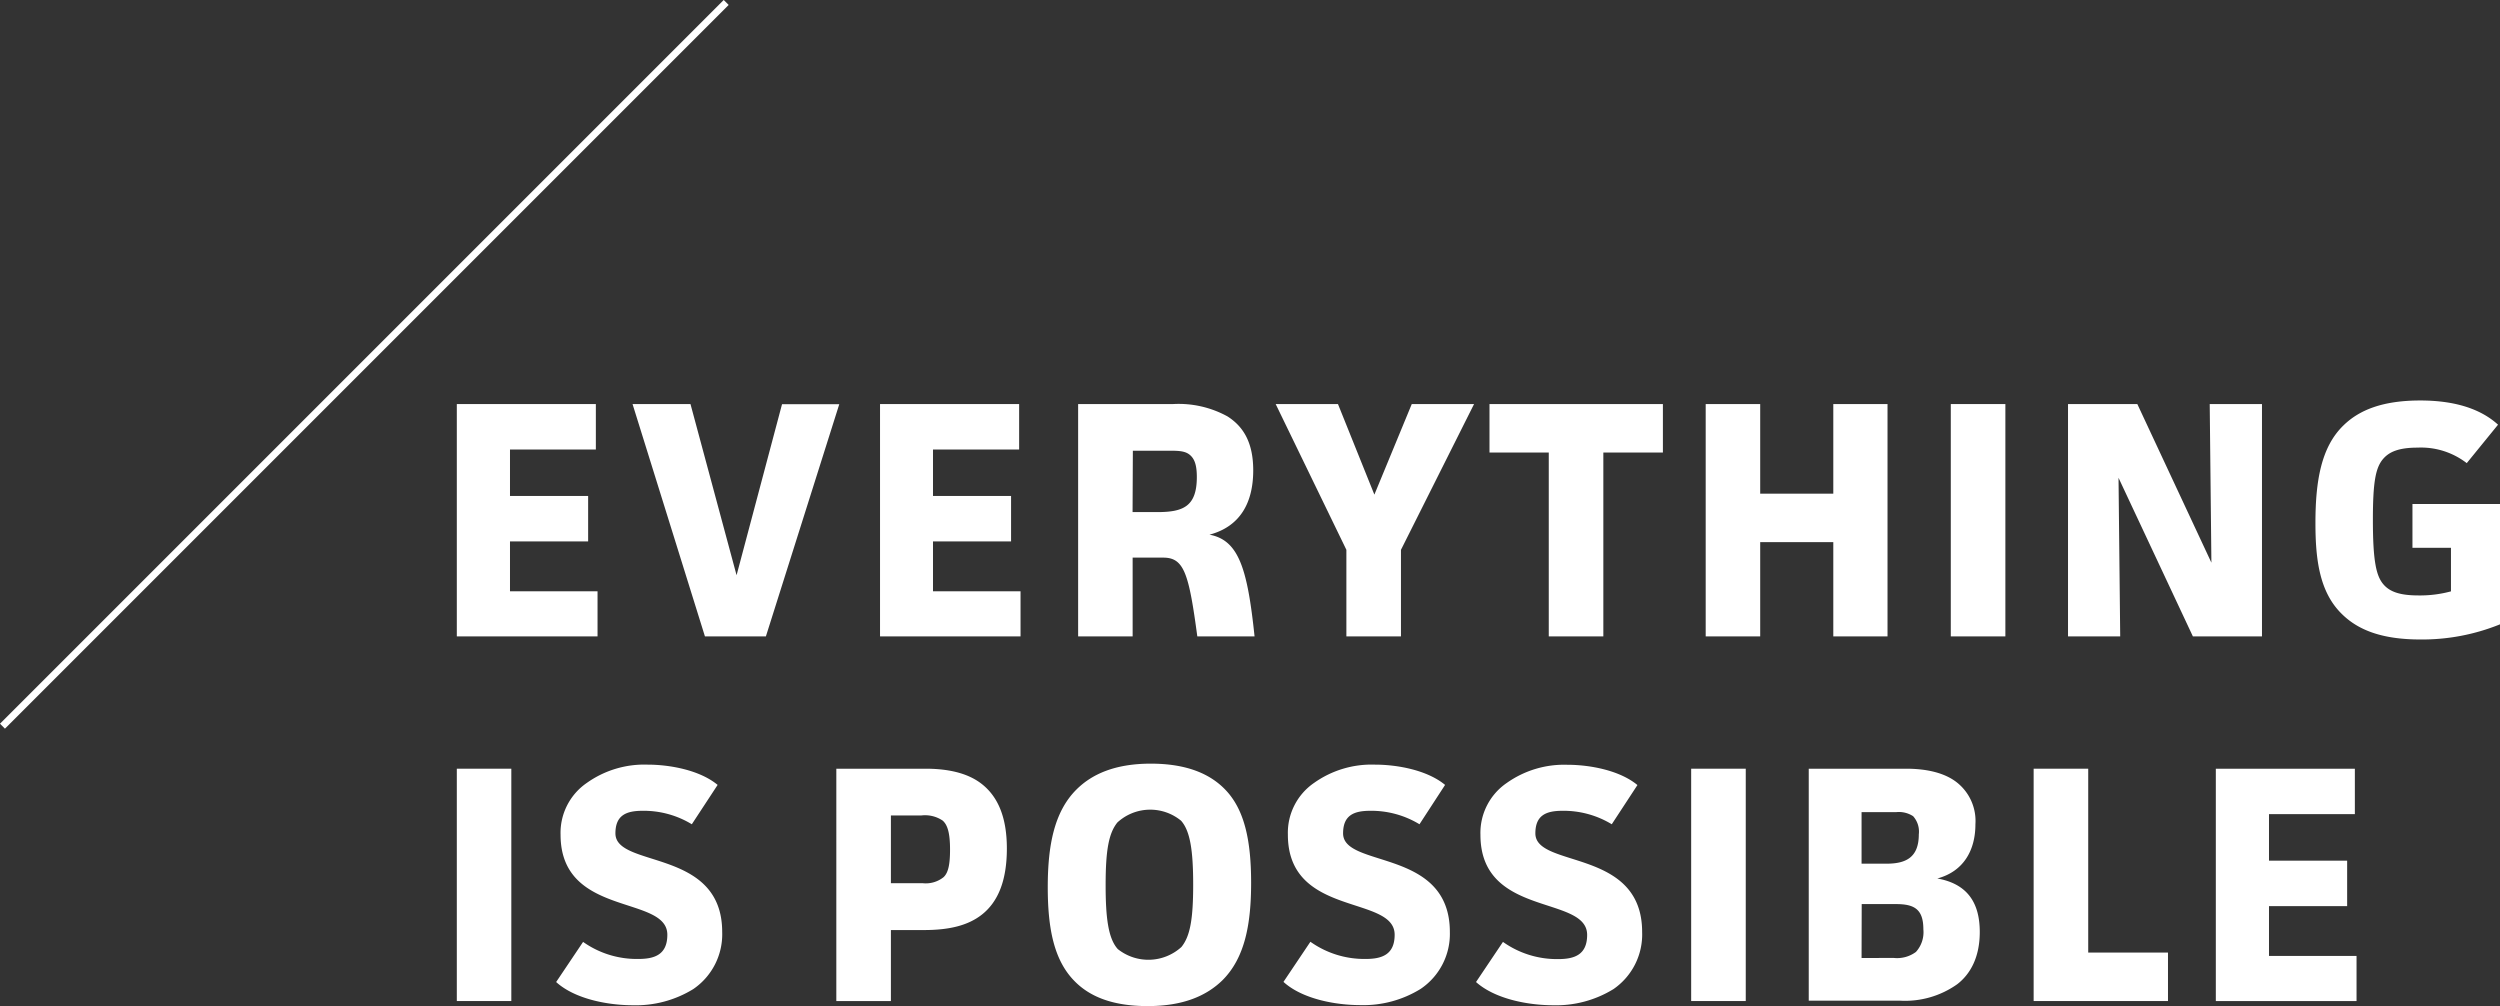
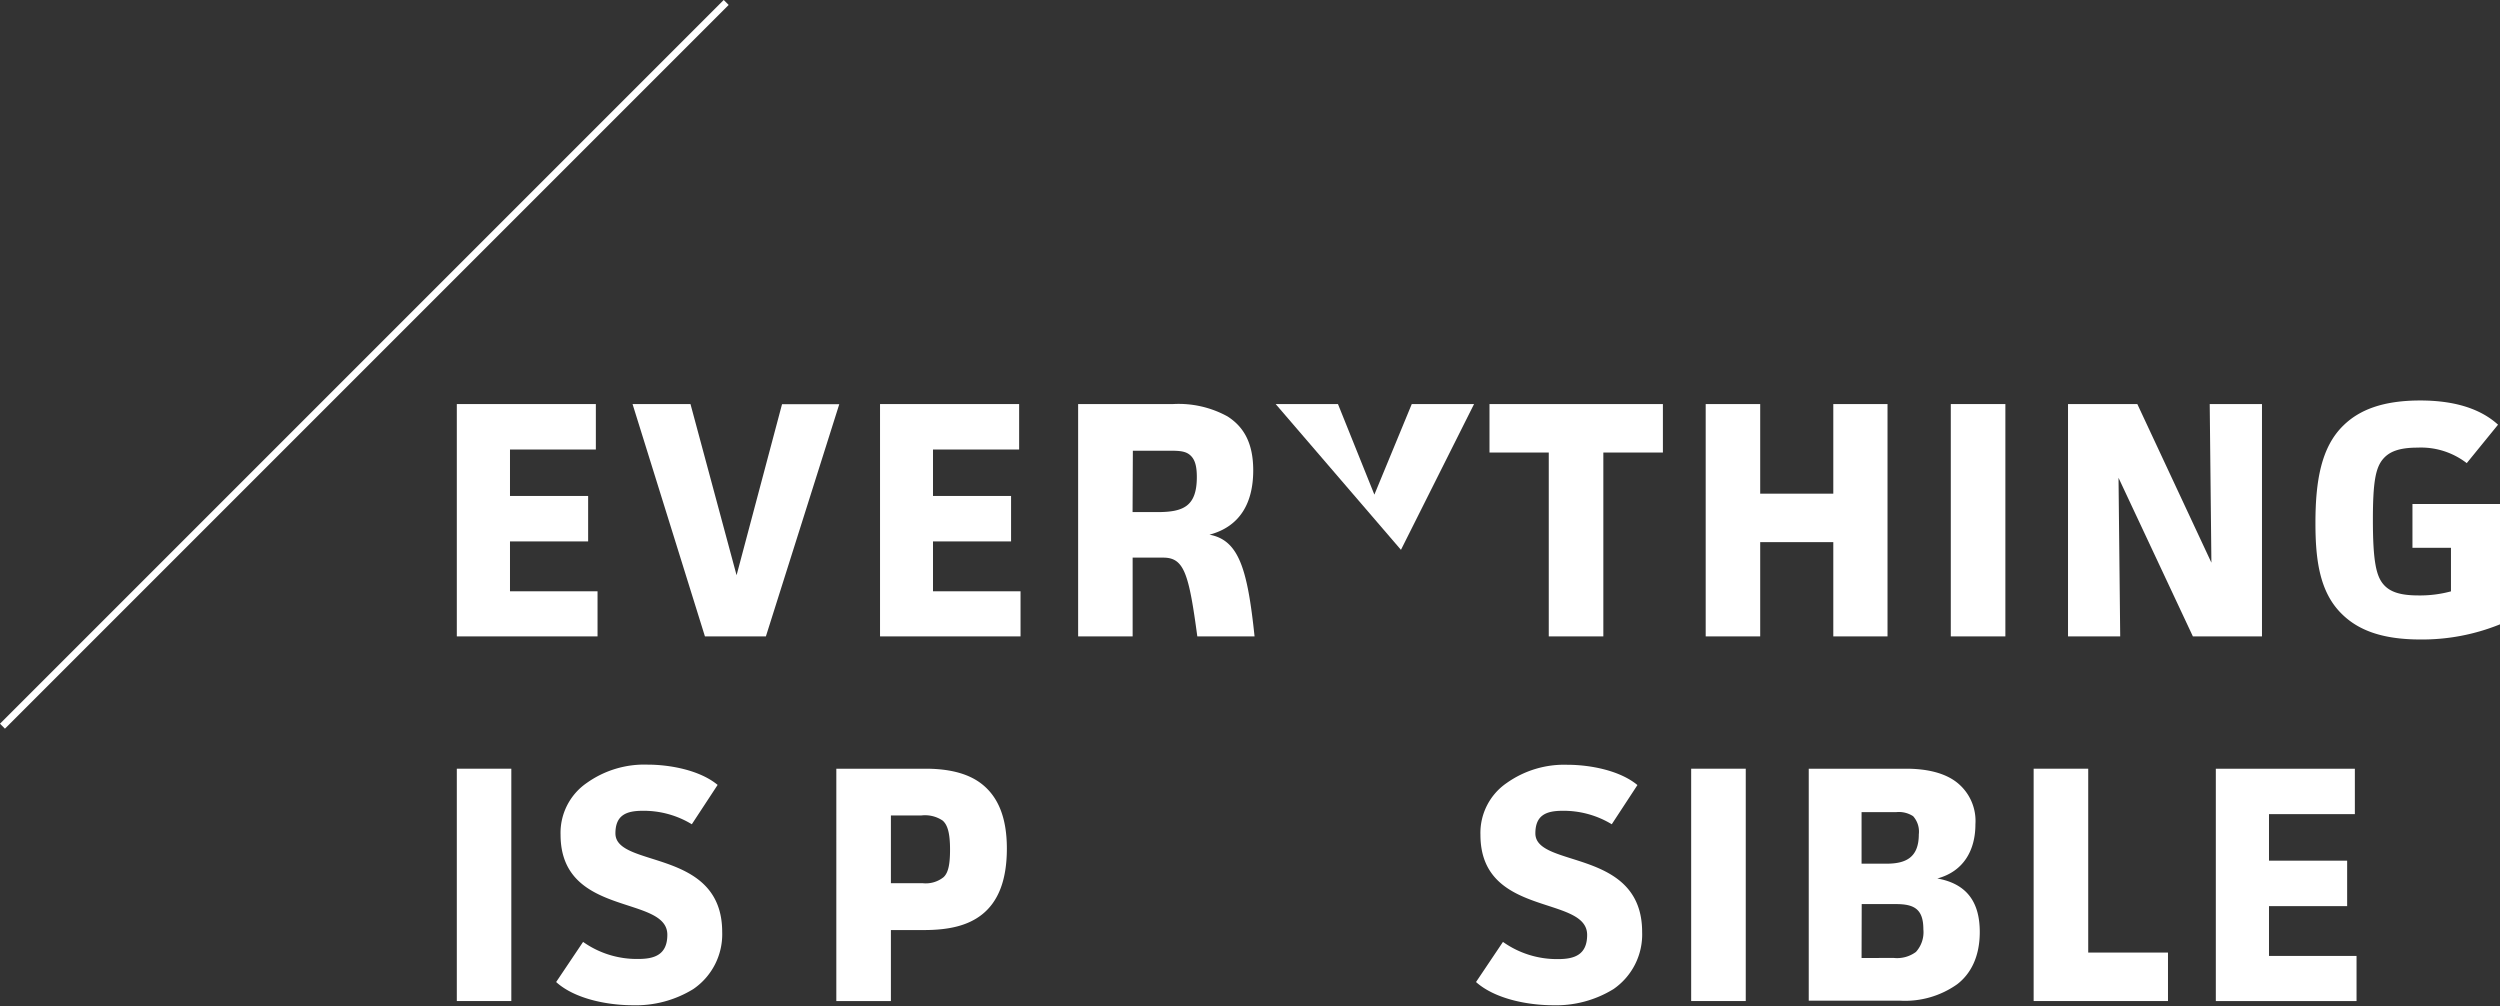
<svg xmlns="http://www.w3.org/2000/svg" viewBox="0 0 356.38 143.42">
  <rect x="0" y="0" width="356.38" height="143.42" fill="#333333" stroke="none" />
  <defs>
    <style>.cls-1{fill:#fff;}.cls-2{fill:none;stroke:#fff;}</style>
  </defs>
  <g id="Layer_2" data-name="Layer 2">
    <g id="Layer_1-2" data-name="Layer 1">
      <path class="cls-1" d="M84.94,57.6v6.48H72.7V70.7H83.84v6.48H72.7v7.11H85.18v6.43H65.12V57.6Z" />
      <path class="cls-1" d="M98.43,57.6,105,82l6.48-24.38h8.16L109.18,90.72h-8.69L90.17,57.6Z" />
      <path class="cls-1" d="M145.28,57.6v6.48H133V70.7h11.13v6.48H133v7.11h12.48v6.43H125.45V57.6Z" />
      <path class="cls-1" d="M167.21,57.6A14.43,14.43,0,0,1,175,59.37c2.16,1.39,3.65,3.6,3.65,7.68,0,4.56-1.82,8-6.24,9.17,4.18.77,5.42,4.85,6.43,14.5h-8.16c-1.2-8.93-1.87-11.23-4.85-11.23h-4.37V90.72h-7.77V57.6ZM161.45,73H165c3.69,0,5.61-.82,5.61-5,0-1.59-.28-2.5-.91-3.08s-1.44-.67-2.88-.67h-5.33Z" />
-       <path class="cls-1" d="M190.73,57.6l5.19,12.91,5.33-12.91h8.88L199.71,78.38V90.72h-7.78V78.38L181.85,57.6Z" />
+       <path class="cls-1" d="M190.73,57.6l5.19,12.91,5.33-12.91h8.88L199.71,78.38V90.72V78.38L181.85,57.6Z" />
      <path class="cls-1" d="M237.05,57.6v6.91h-8.49V90.72h-7.78V64.51h-8.45V57.6Z" />
      <path class="cls-1" d="M250.92,57.6V70.37h10.42V57.6h7.73V90.72h-7.73V77.28H250.92V90.72h-7.77V57.6Z" />
      <path class="cls-1" d="M285.87,57.6V90.72h-7.78V57.6Z" />
      <path class="cls-1" d="M304.68,57.6l10.56,22.61L315,57.6h7.45V90.72H312.6L302,68.11l.24,22.61h-7.44V57.6Z" />
      <path class="cls-1" d="M356.38,71.85V89a29.52,29.52,0,0,1-11.33,2.16c-5.42,0-8.83-1.3-11.18-3.6-3.22-3.12-3.8-7.78-3.8-13,0-6,.82-10.85,4-13.92,2.26-2.21,5.62-3.55,10.94-3.55,4.52,0,8.4,1,11.09,3.45l-4.46,5.48a10.66,10.66,0,0,0-7-2.21c-2.74,0-4.08.62-4.94,1.63-1.06,1.25-1.44,3.31-1.44,8.64,0,6,.48,8.11,1.58,9.31.91,1,2.35,1.49,4.9,1.49a16.9,16.9,0,0,0,4.65-.58V78.09H343.9V71.85Z" />
      <path class="cls-1" d="M72.89,109.58V142.7H65.12V109.58Z" />
      <path class="cls-1" d="M98.62,117.5a13.18,13.18,0,0,0-7-1.92c-2.35,0-3.89.63-3.89,3.22,0,5,15.22,2.06,15.22,14.06A9.45,9.45,0,0,1,98.82,141a15.6,15.6,0,0,1-8.6,2.3c-3.5,0-8.25-.86-10.94-3.31l3.84-5.72A13.24,13.24,0,0,0,91,136.7c2.26,0,4.13-.57,4.13-3.45,0-5.71-15.22-2.45-15.22-14.26a8.63,8.63,0,0,1,3.75-7.39,14.13,14.13,0,0,1,8.64-2.6c3.17,0,7.44.77,10,2.89Z" />
      <path class="cls-1" d="M131.93,109.58c3,0,5.91.53,8,2.16s3.6,4.37,3.6,9.22c0,4.65-1.3,7.63-3.55,9.41-2,1.58-4.71,2.21-8.26,2.21H127V142.7h-7.78V109.58ZM127,125.9h4.51a4.06,4.06,0,0,0,3-.86c.72-.67.92-2,.92-3.94,0-2.45-.39-3.55-1.06-4.13a4.5,4.5,0,0,0-3.07-.72H127Z" />
-       <path class="cls-1" d="M174.27,139.73c-2.26,2.21-5.57,3.69-10.66,3.69s-8.35-1.39-10.51-3.64c-2.83-2.93-3.74-7.35-3.74-13.3s.91-10.75,4.08-13.92c2.21-2.21,5.52-3.7,10.61-3.7s8.4,1.44,10.56,3.65c2.83,2.88,3.74,7.39,3.74,13.34S177.44,136.56,174.27,139.73ZM168.37,117a6.92,6.92,0,0,0-9.08.24c-1.25,1.54-1.68,4-1.68,8.93,0,4.75.39,7.63,1.73,9.12a7,7,0,0,0,9.07-.29c1.25-1.53,1.68-4,1.68-8.88S169.66,118.46,168.37,117Z" />
-       <path class="cls-1" d="M202.35,117.5a13.22,13.22,0,0,0-7-1.92c-2.35,0-3.89.63-3.89,3.22,0,5,15.22,2.06,15.22,14.06a9.45,9.45,0,0,1-4.18,8.12,15.54,15.54,0,0,1-8.59,2.3c-3.51,0-8.26-.86-10.95-3.31l3.84-5.72a13.27,13.27,0,0,0,7.88,2.45c2.25,0,4.13-.57,4.13-3.45,0-5.71-15.22-2.45-15.22-14.26a8.62,8.62,0,0,1,3.74-7.39A14.15,14.15,0,0,1,196,109c3.17,0,7.44.77,10,2.89Z" />
      <path class="cls-1" d="M229.76,117.5a13.22,13.22,0,0,0-7-1.92c-2.36,0-3.89.63-3.89,3.22,0,5,15.22,2.06,15.22,14.06A9.45,9.45,0,0,1,230,141a15.59,15.59,0,0,1-8.59,2.3c-3.51,0-8.26-.86-11-3.31l3.84-5.72a13.27,13.27,0,0,0,7.87,2.45c2.26,0,4.13-.57,4.13-3.45,0-5.71-15.21-2.45-15.21-14.26a8.62,8.62,0,0,1,3.74-7.39,14.15,14.15,0,0,1,8.64-2.6c3.17,0,7.44.77,10,2.89Z" />
      <path class="cls-1" d="M248.86,109.58V142.7h-7.78V109.58Z" />
      <path class="cls-1" d="M271.71,109.58c2.93,0,5.47.58,7.2,1.92a7,7,0,0,1,2.69,6c0,3.7-1.68,6.72-5.43,7.73,4.32.77,6.05,3.5,6.05,7.63,0,3.6-1.34,6-3.21,7.44a12.83,12.83,0,0,1-8.12,2.35H257.84V109.58Zm-6.34,13.54h3.55c2.69,0,4.61-.82,4.61-4.18a3.3,3.3,0,0,0-.81-2.59,3.72,3.72,0,0,0-2.4-.58h-4.95Zm0,13.44H270a4.51,4.51,0,0,0,3.12-.86,4.19,4.19,0,0,0,1.06-3.22c0-2.88-1.3-3.6-3.89-3.6h-4.9Z" />
      <path class="cls-1" d="M297.68,109.58v26.21h11.37v6.91H289.9V109.58Z" />
      <path class="cls-1" d="M335.69,109.58v6.48H323.45v6.63h11.14v6.48H323.45v7.1h12.48v6.43H315.87V109.58Z" />
      <line class="cls-2" x1="0.35" y1="103.52" x2="103.52" y2="0.35" />
    </g>
  </g>
</svg>